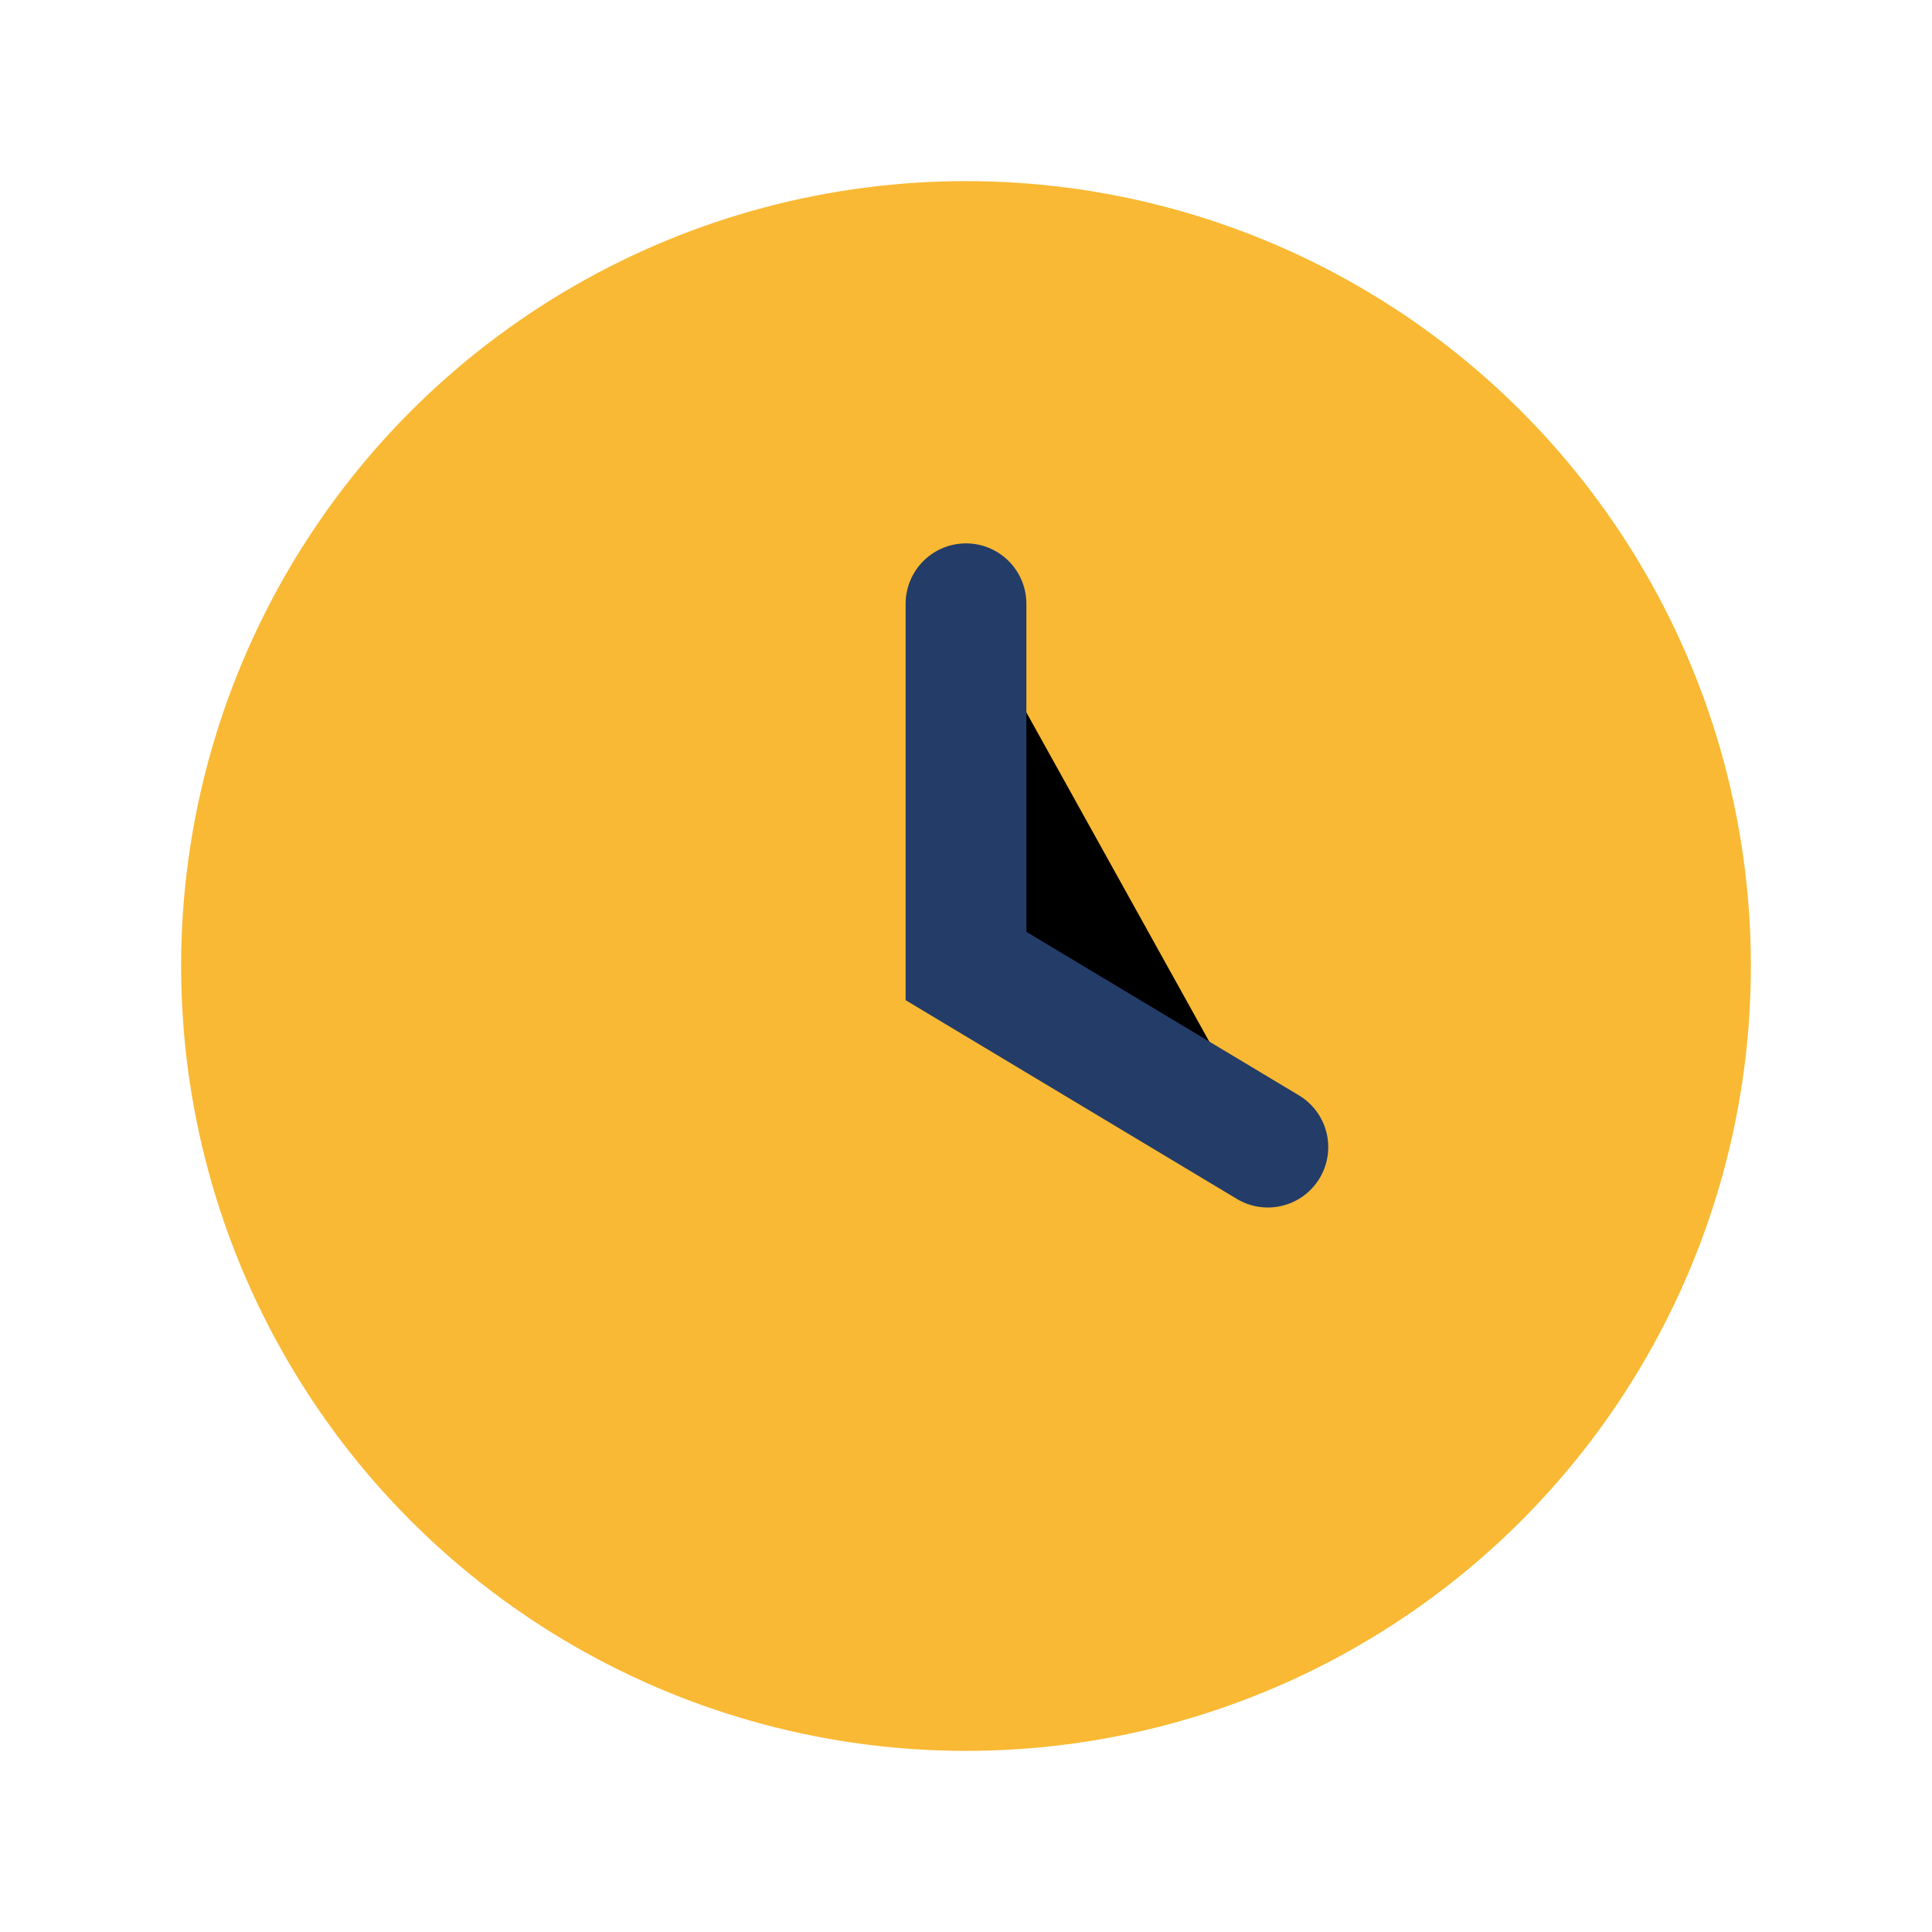
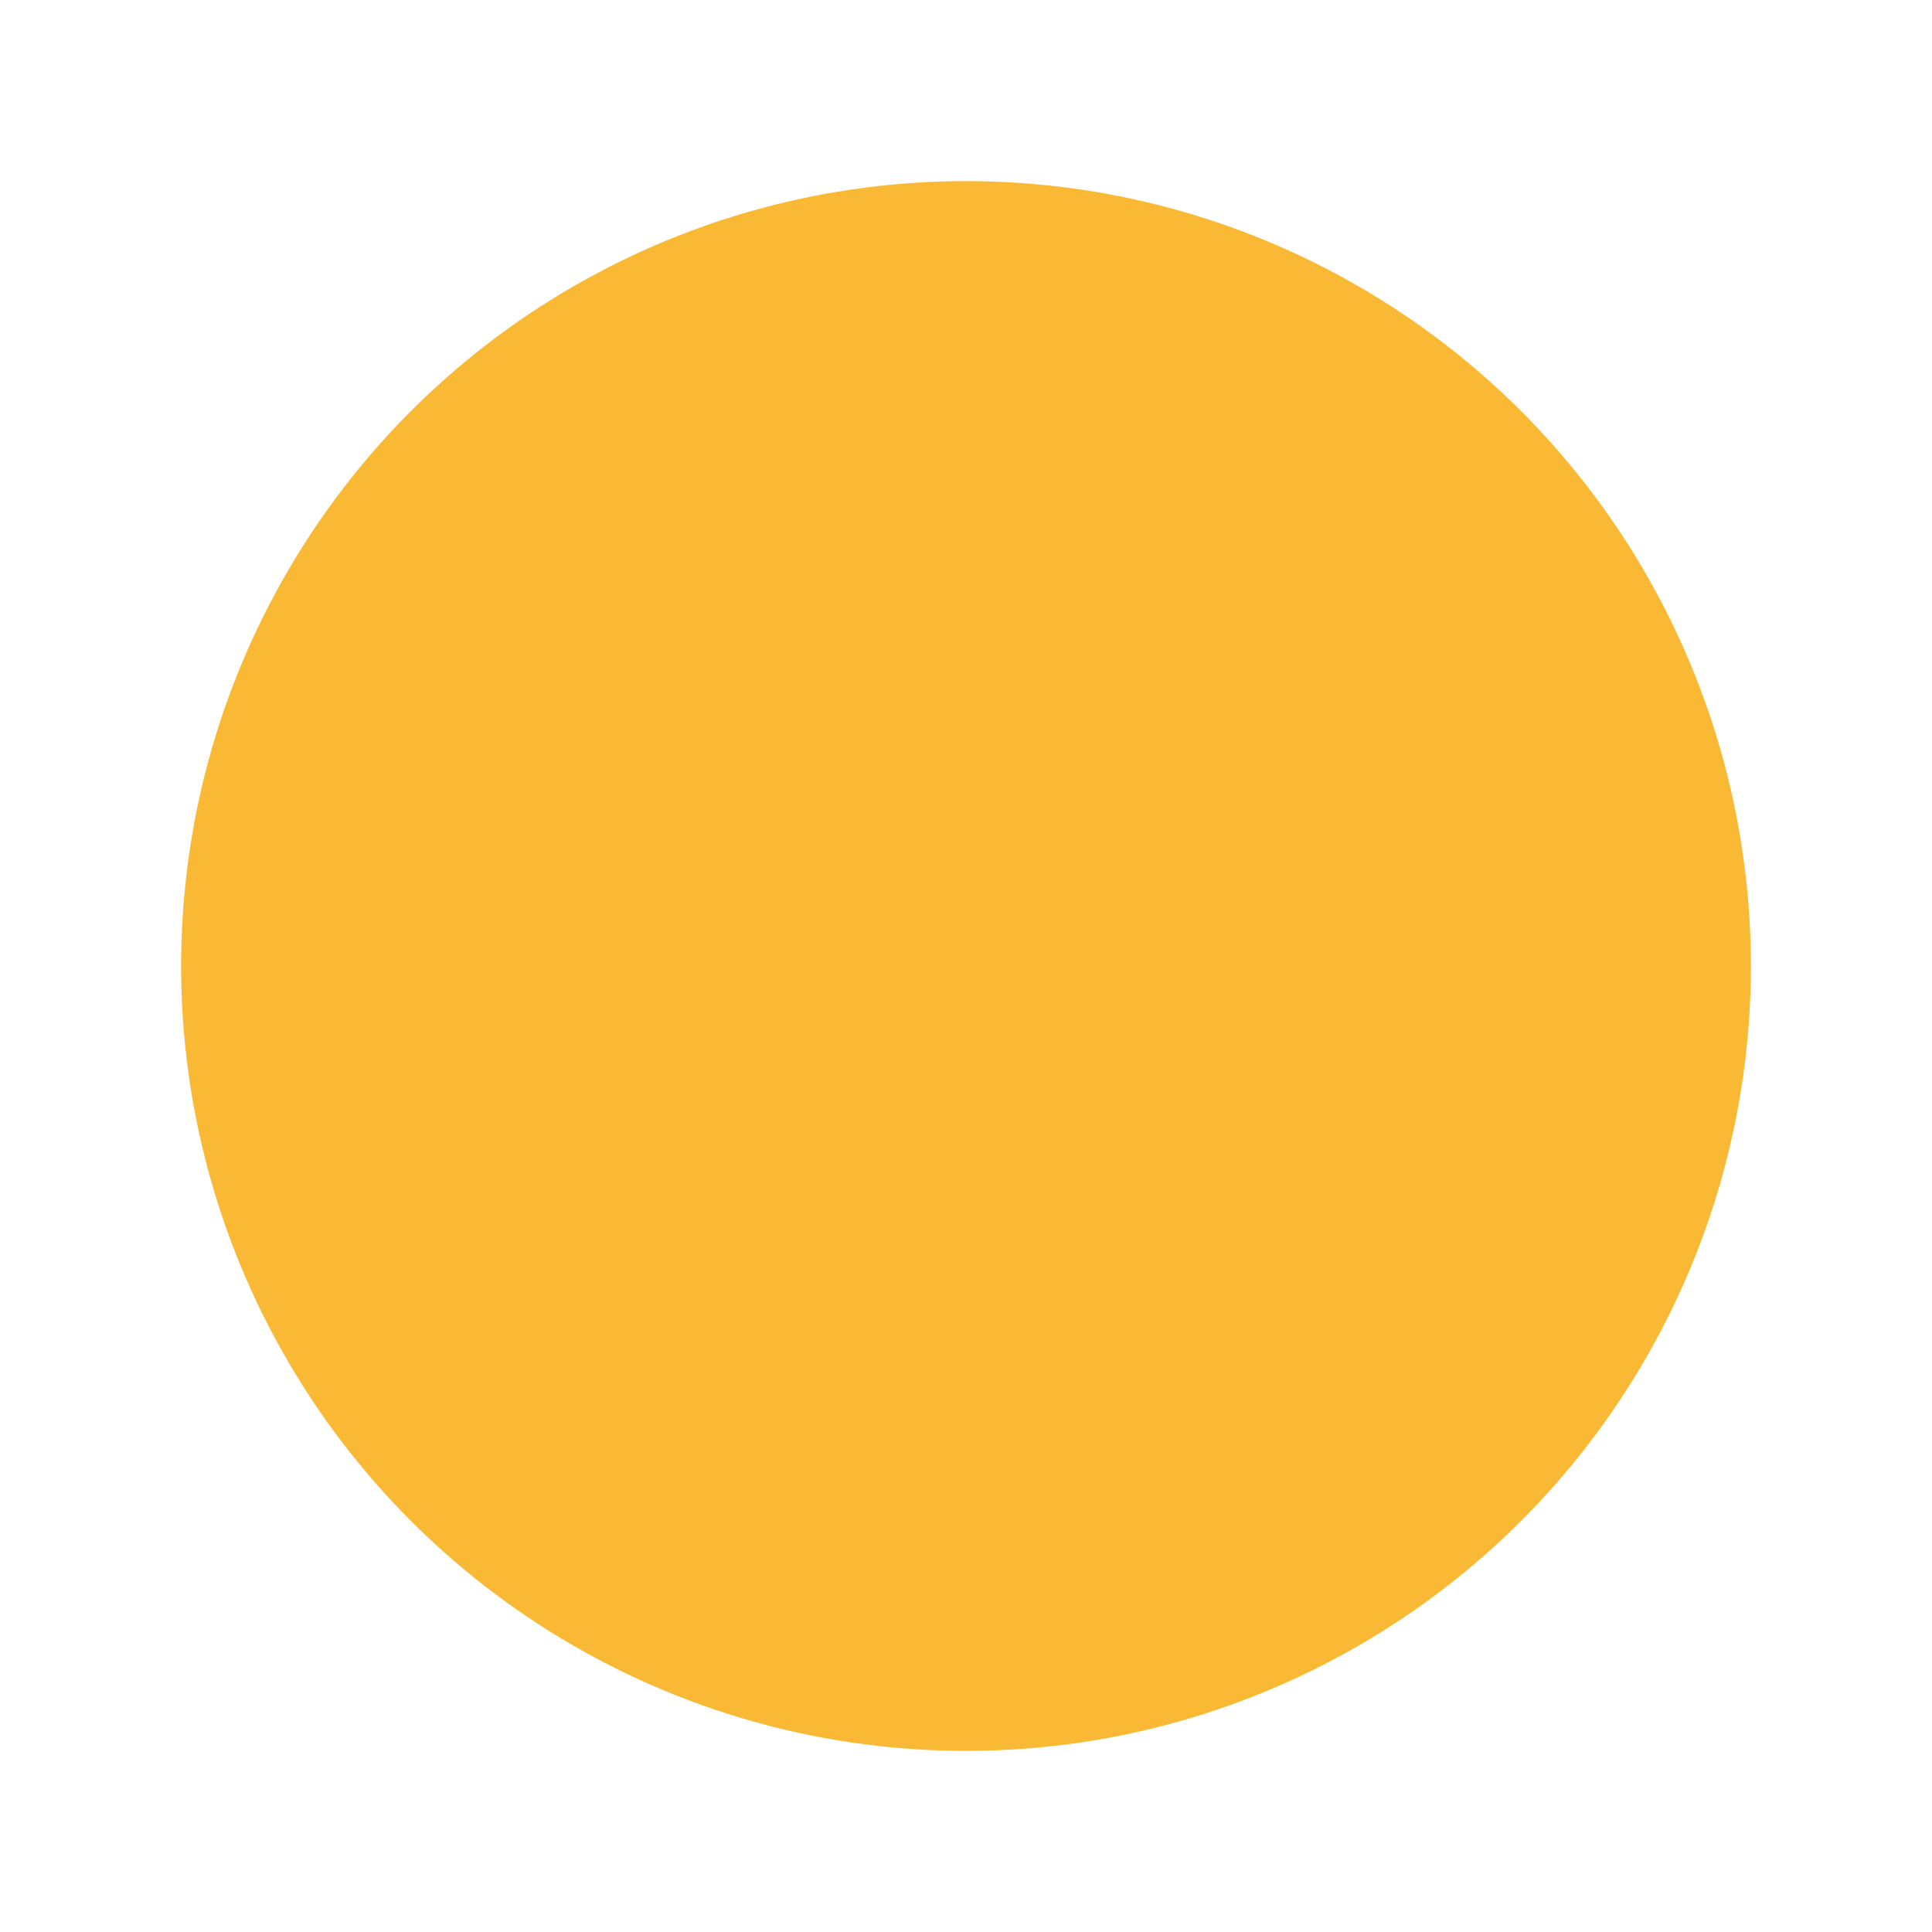
<svg xmlns="http://www.w3.org/2000/svg" width="32" height="32" viewBox="0 0 32 32">
  <circle cx="16" cy="16" r="13" fill="#F9B934" />
-   <path d="M16 10v6l5 3" stroke="#243C68" stroke-width="2" stroke-linecap="round" />
</svg>